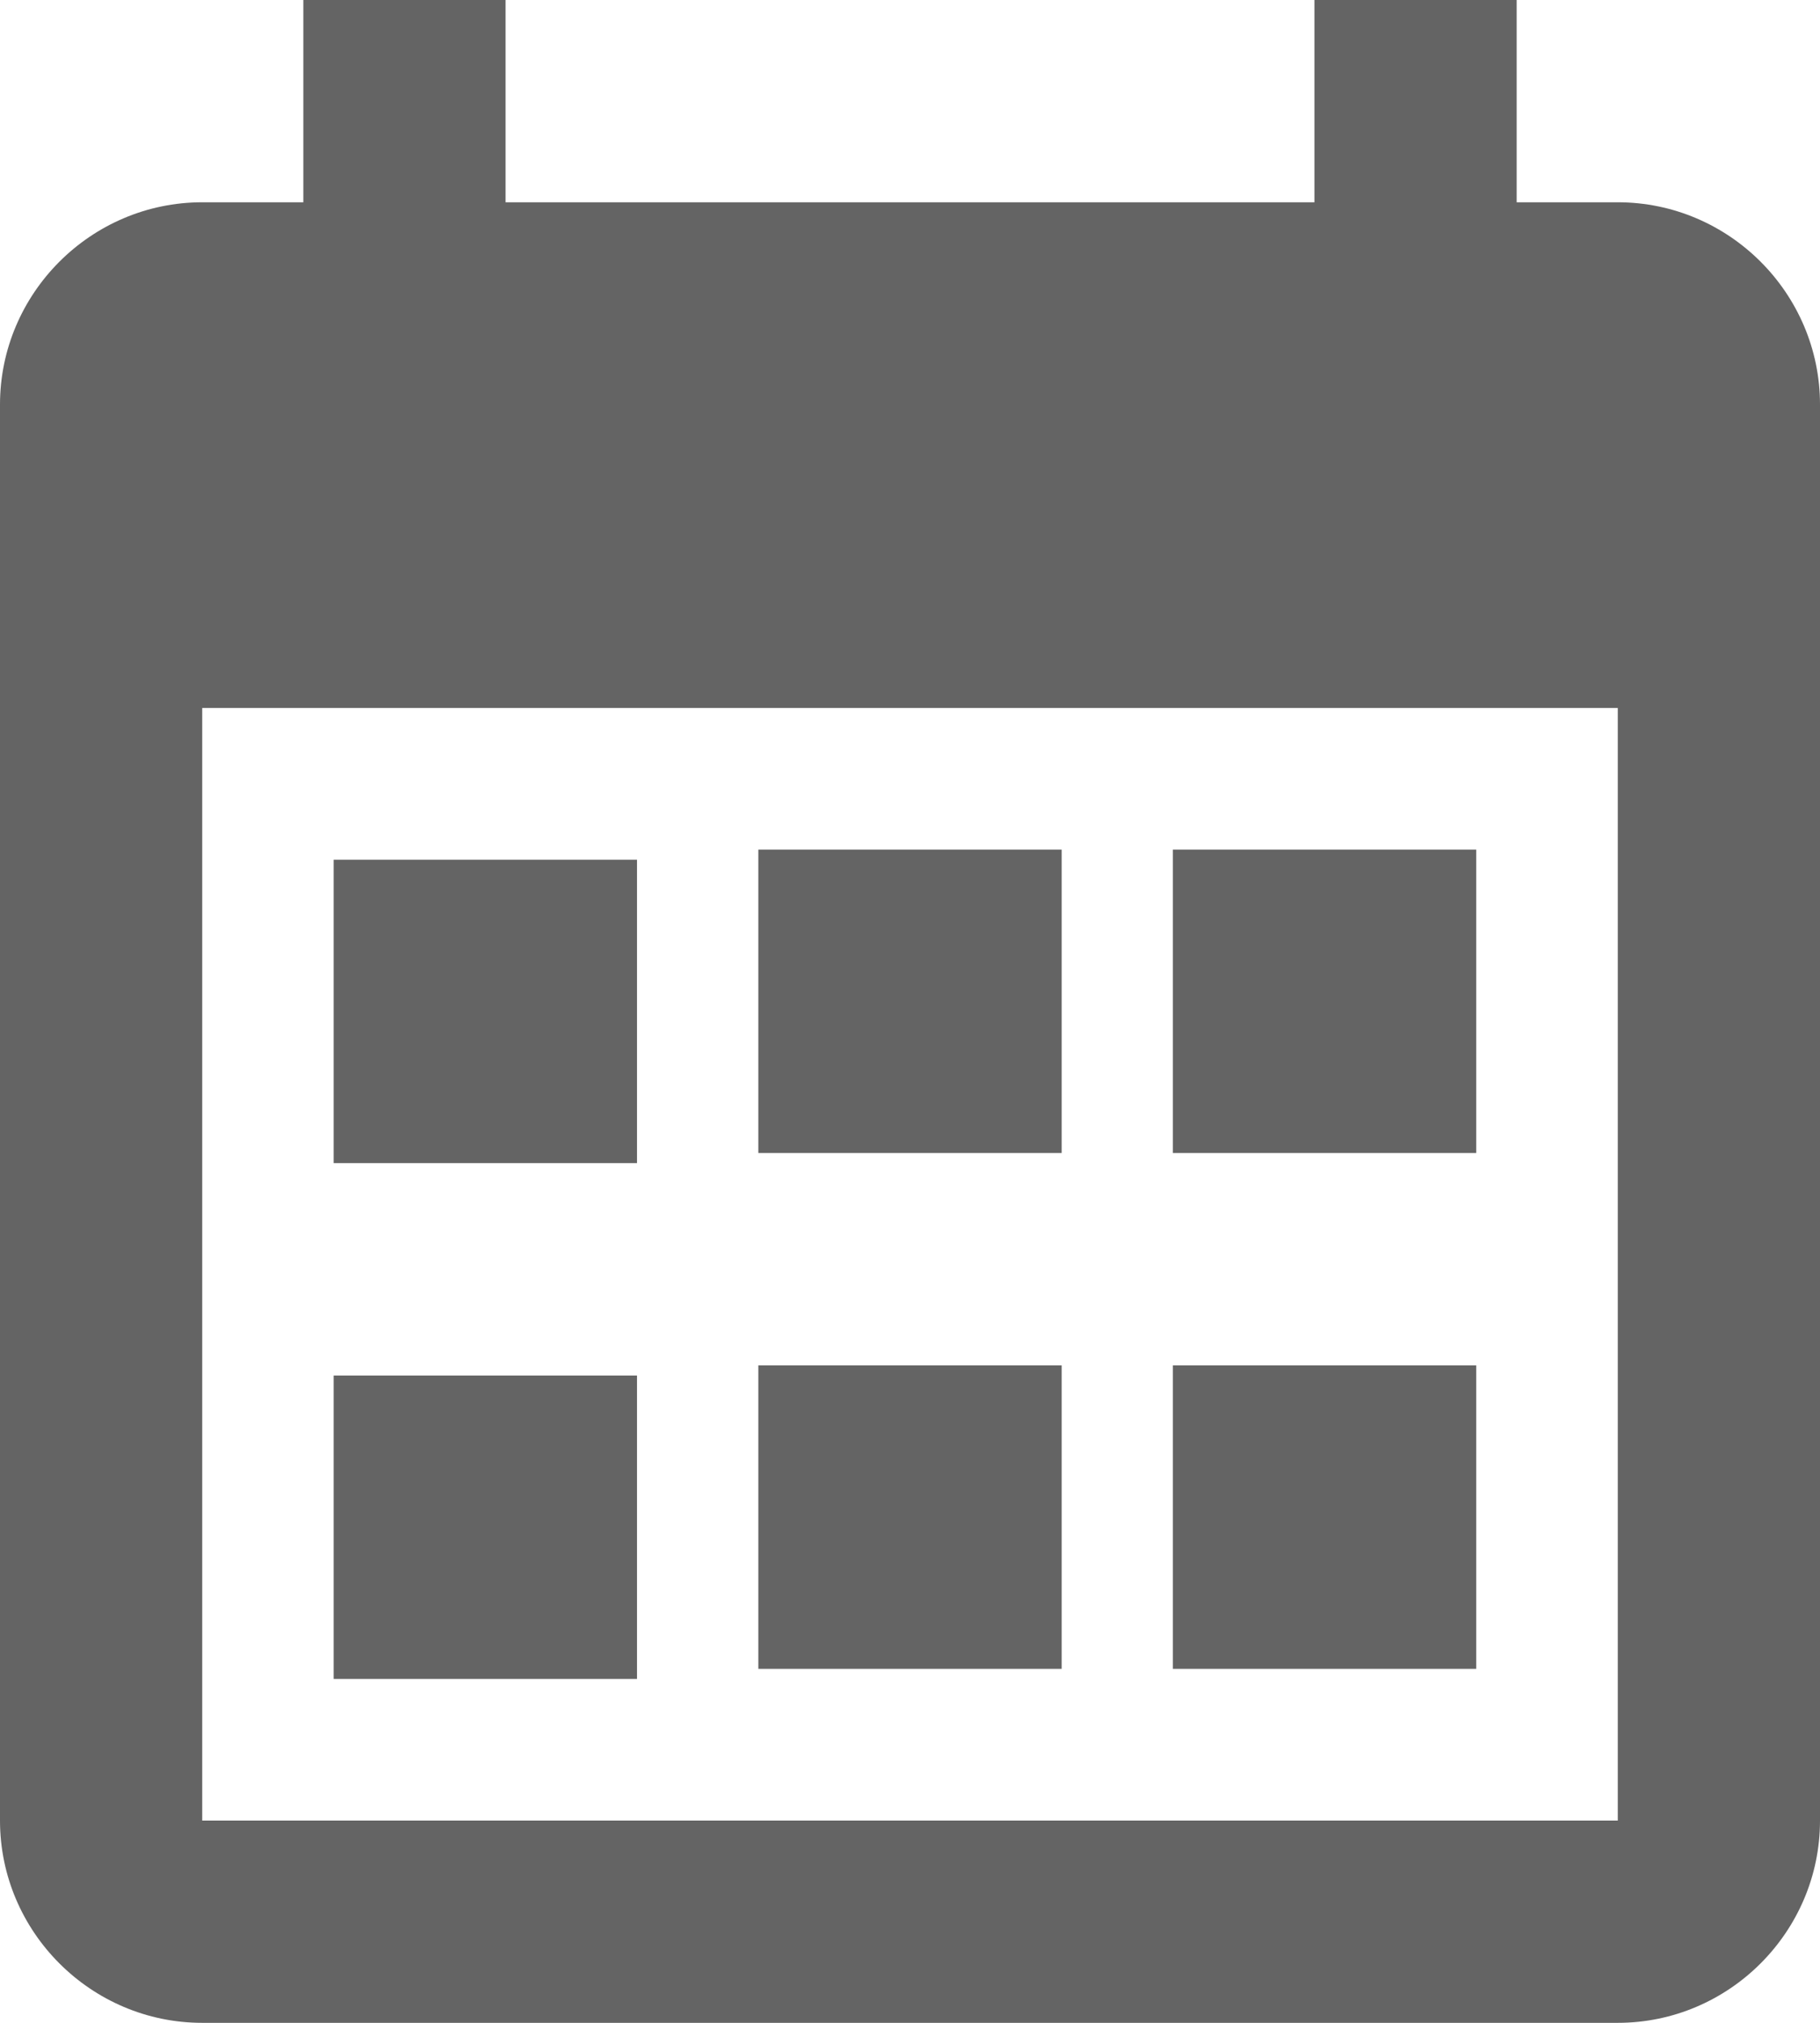
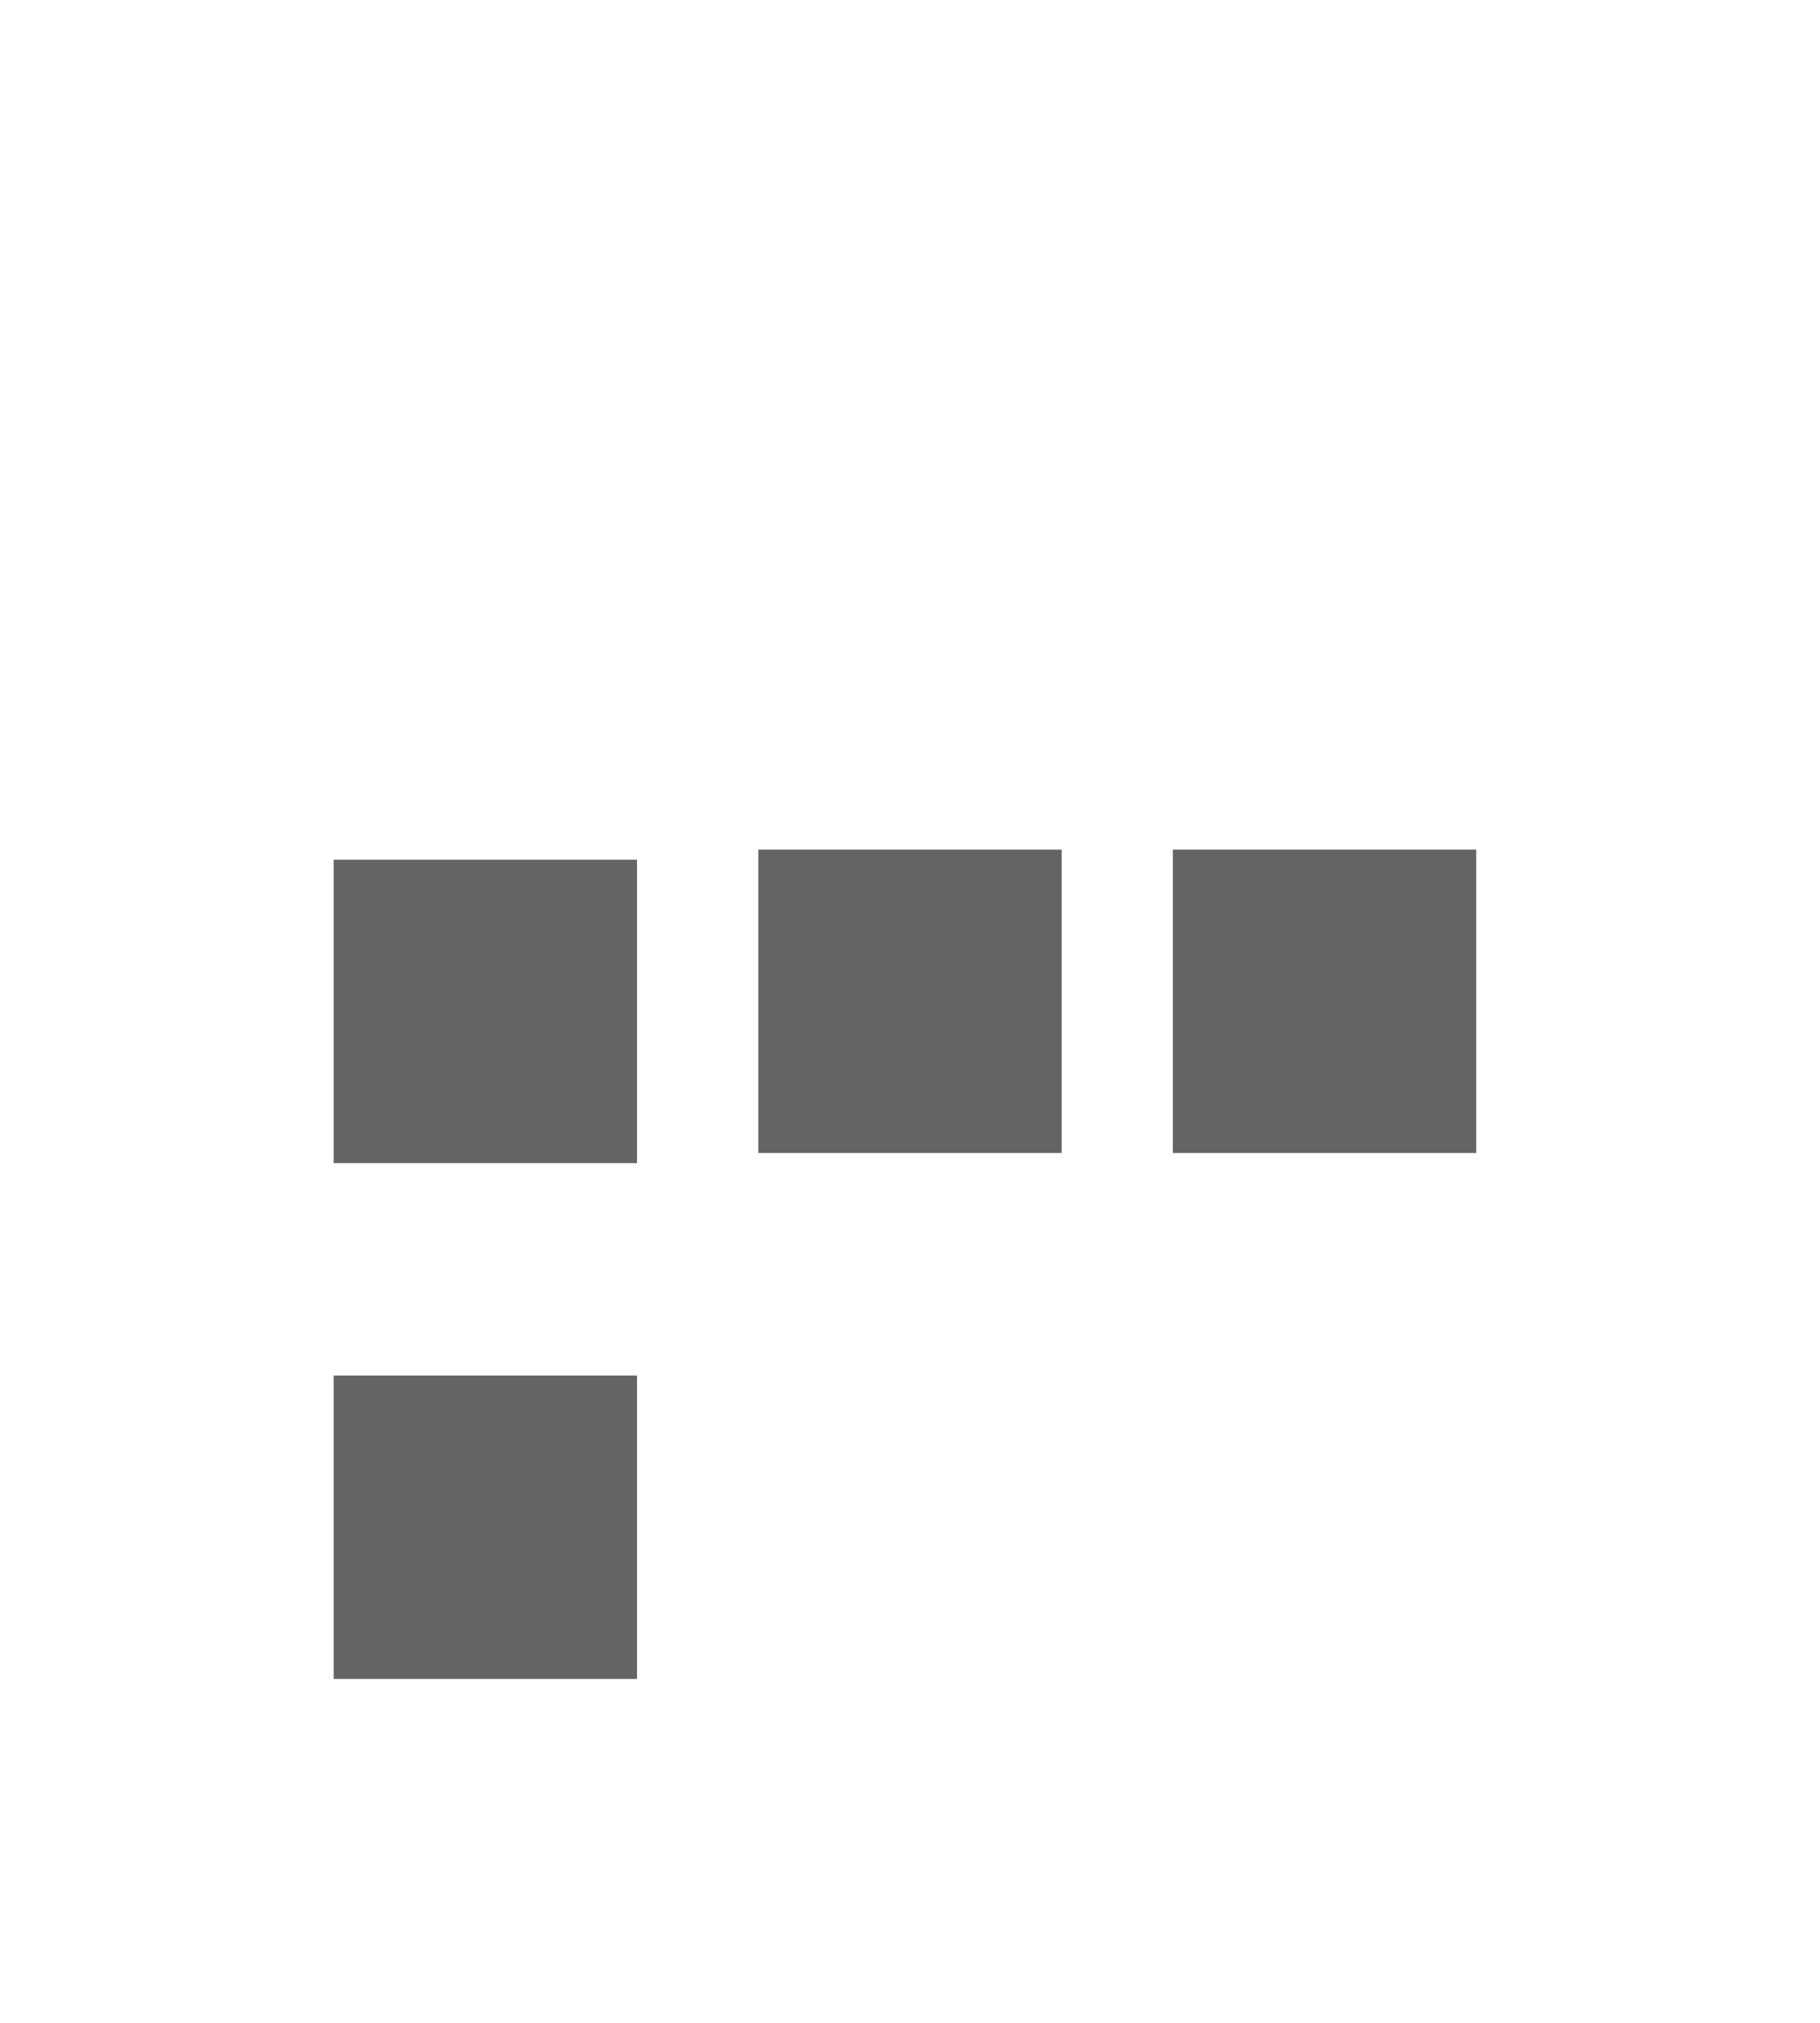
<svg xmlns="http://www.w3.org/2000/svg" version="1.1" id="Layer_1" x="0px" y="0px" viewBox="0 0 18 20" style="enable-background:new 0 0 18 20;" xml:space="preserve">
  <style type="text/css">
	.st0{fill:#646464;}
</style>
  <g id="For-Dev">
    <g id="ExecConnect_x5F_LP-_x5B_D_x5D_" transform="translate(-77, -532)">
      <g id="Header">
        <g id="Date_x2F_Place" transform="translate(73, 531)">
          <g id="ic_x5F_event_x5F_black_x5F_24px-_x28_1_x29_" transform="translate(1, 0)">
            <g>
-               <path class="st0" d="M19,3h-1V1h-2v2H8V1H6v2H5C3.9,3,3,3.9,3,5v14c0,1.1,0.9,2,2,2h14c1.1,0,2-0.9,2-2V5C21,3.9,20.1,3,19,3z         M19,19H5V8h14V19z" />
-             </g>
+               </g>
          </g>
        </g>
      </g>
      <rect x="80.3" y="540.5" class="st0" width="3" height="3" />
      <rect x="80.3" y="545.6" class="st0" width="3" height="3" />
      <rect x="84.5" y="540.4" class="st0" width="3" height="3" />
-       <rect x="84.5" y="545.5" class="st0" width="3" height="3" />
      <rect x="88.6" y="540.4" class="st0" width="3" height="3" />
-       <rect x="88.6" y="545.5" class="st0" width="3" height="3" />
    </g>
  </g>
</svg>